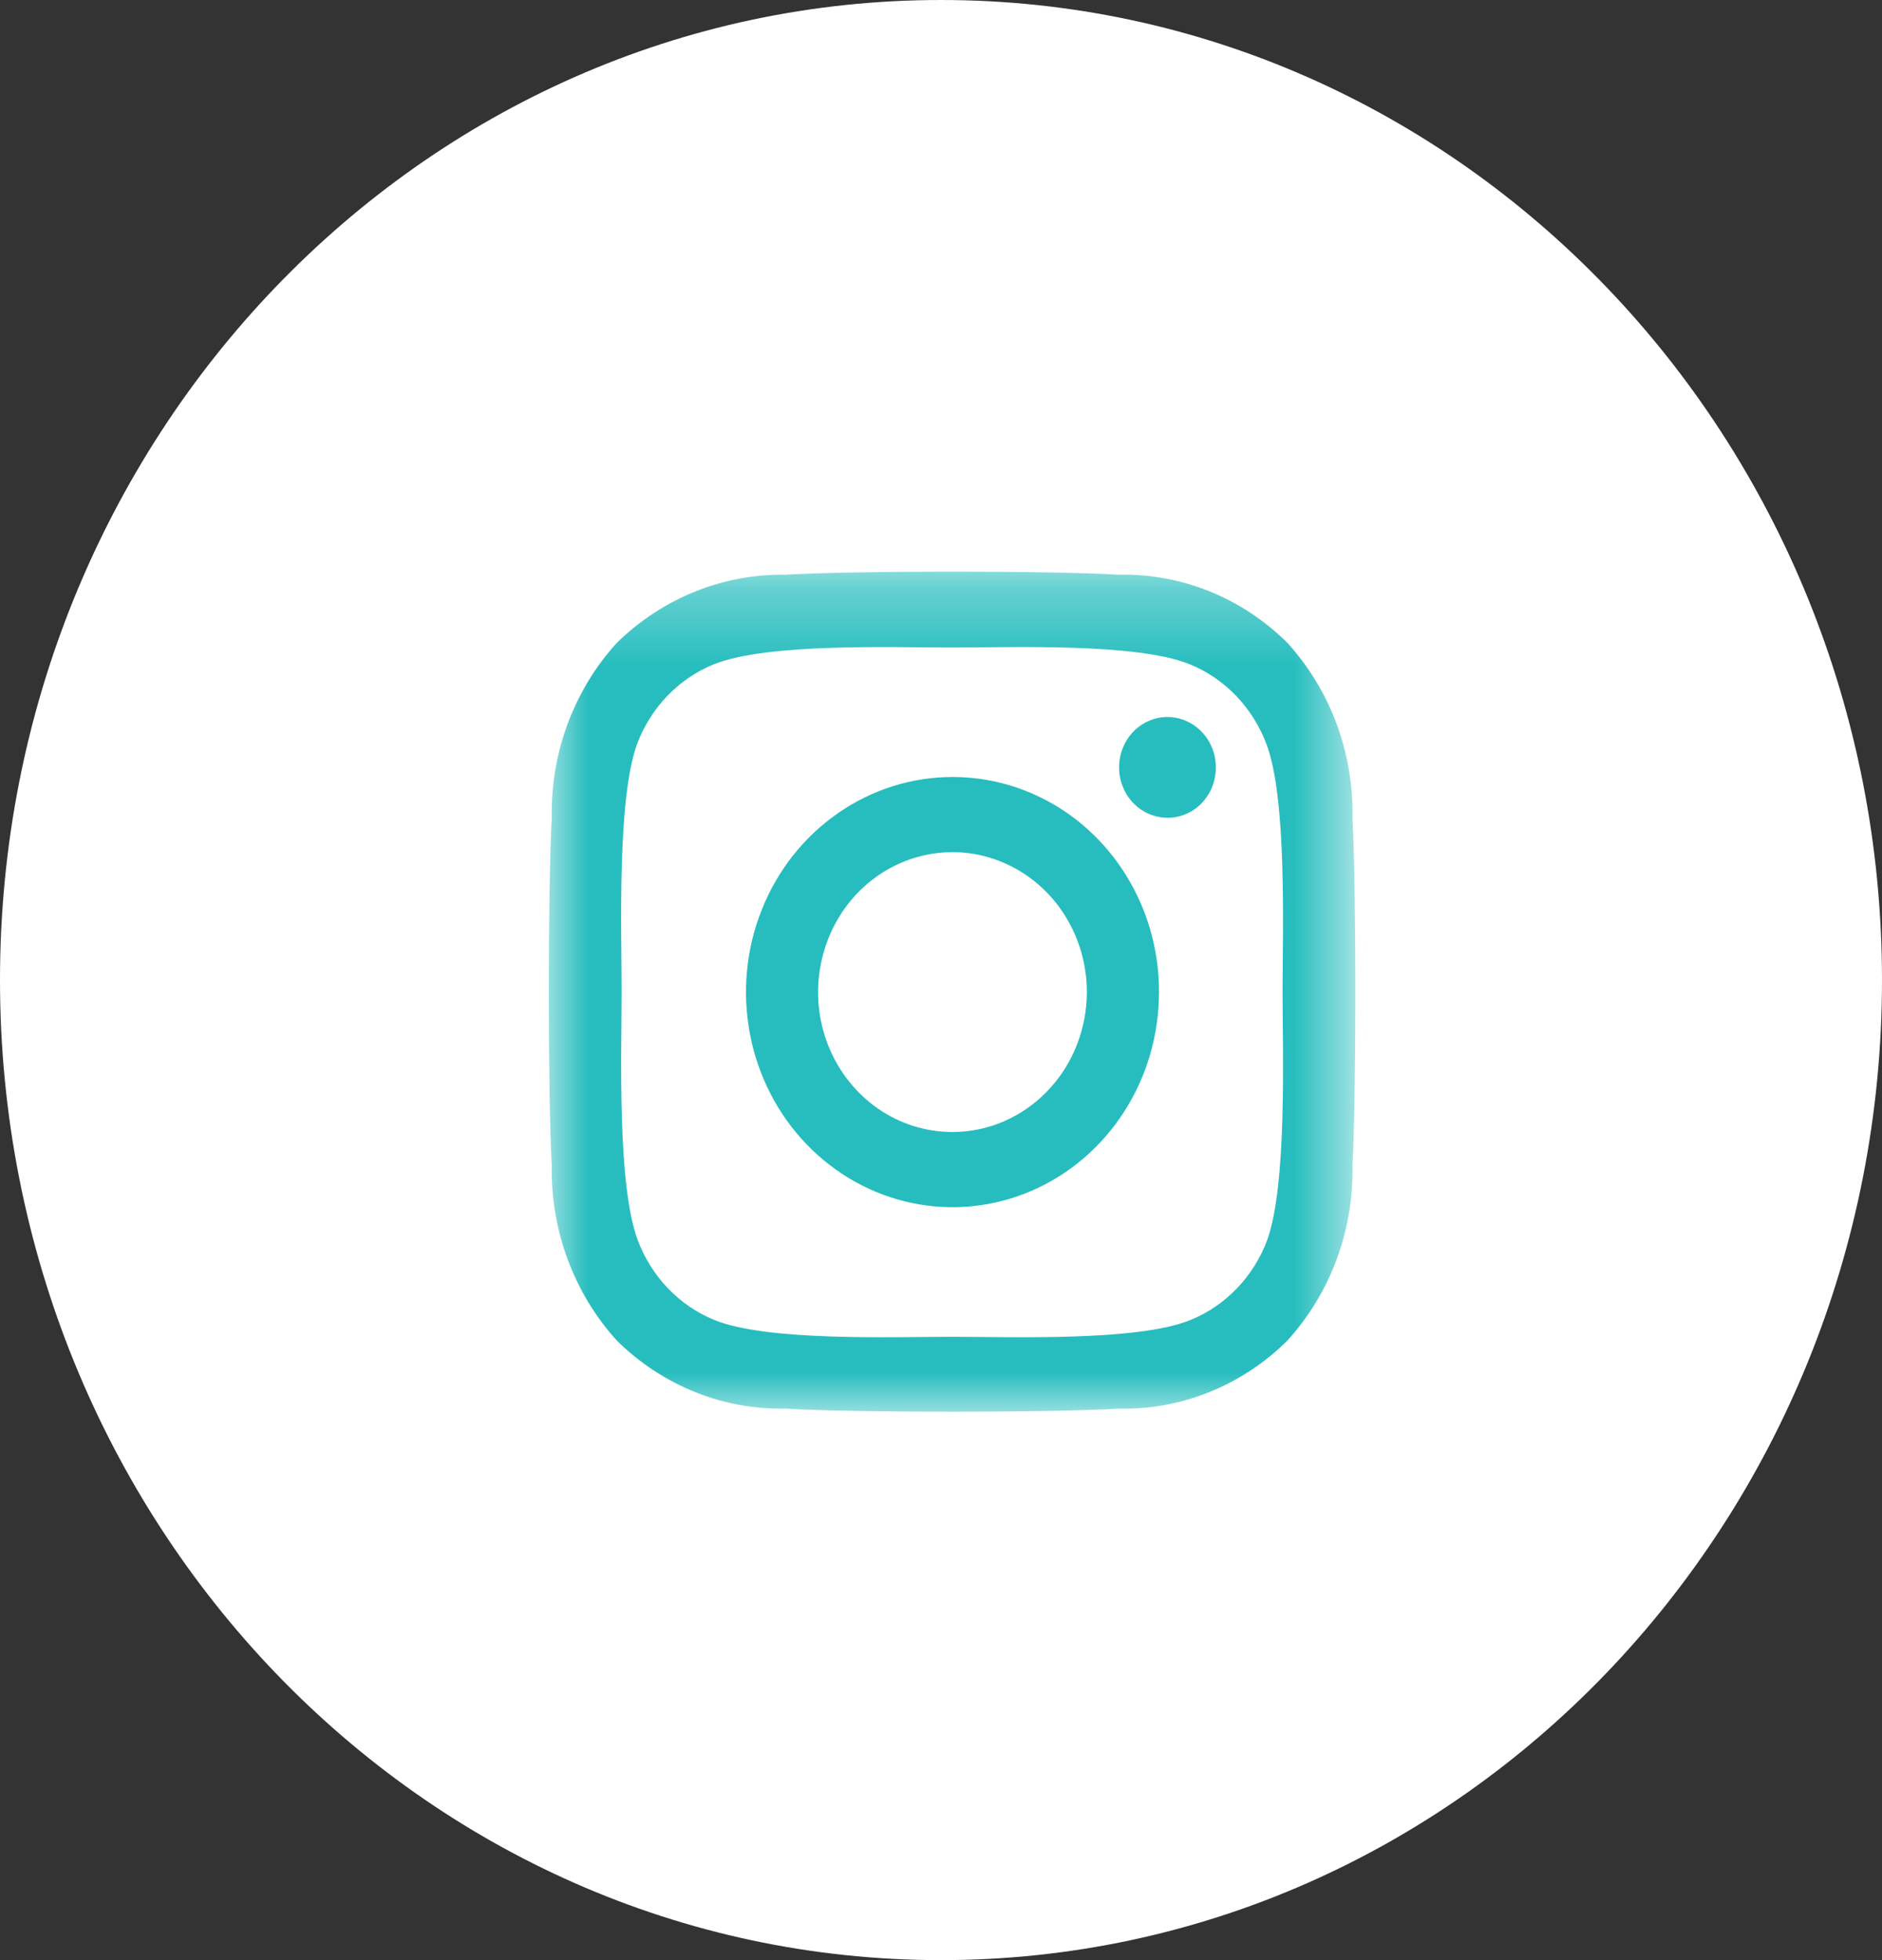
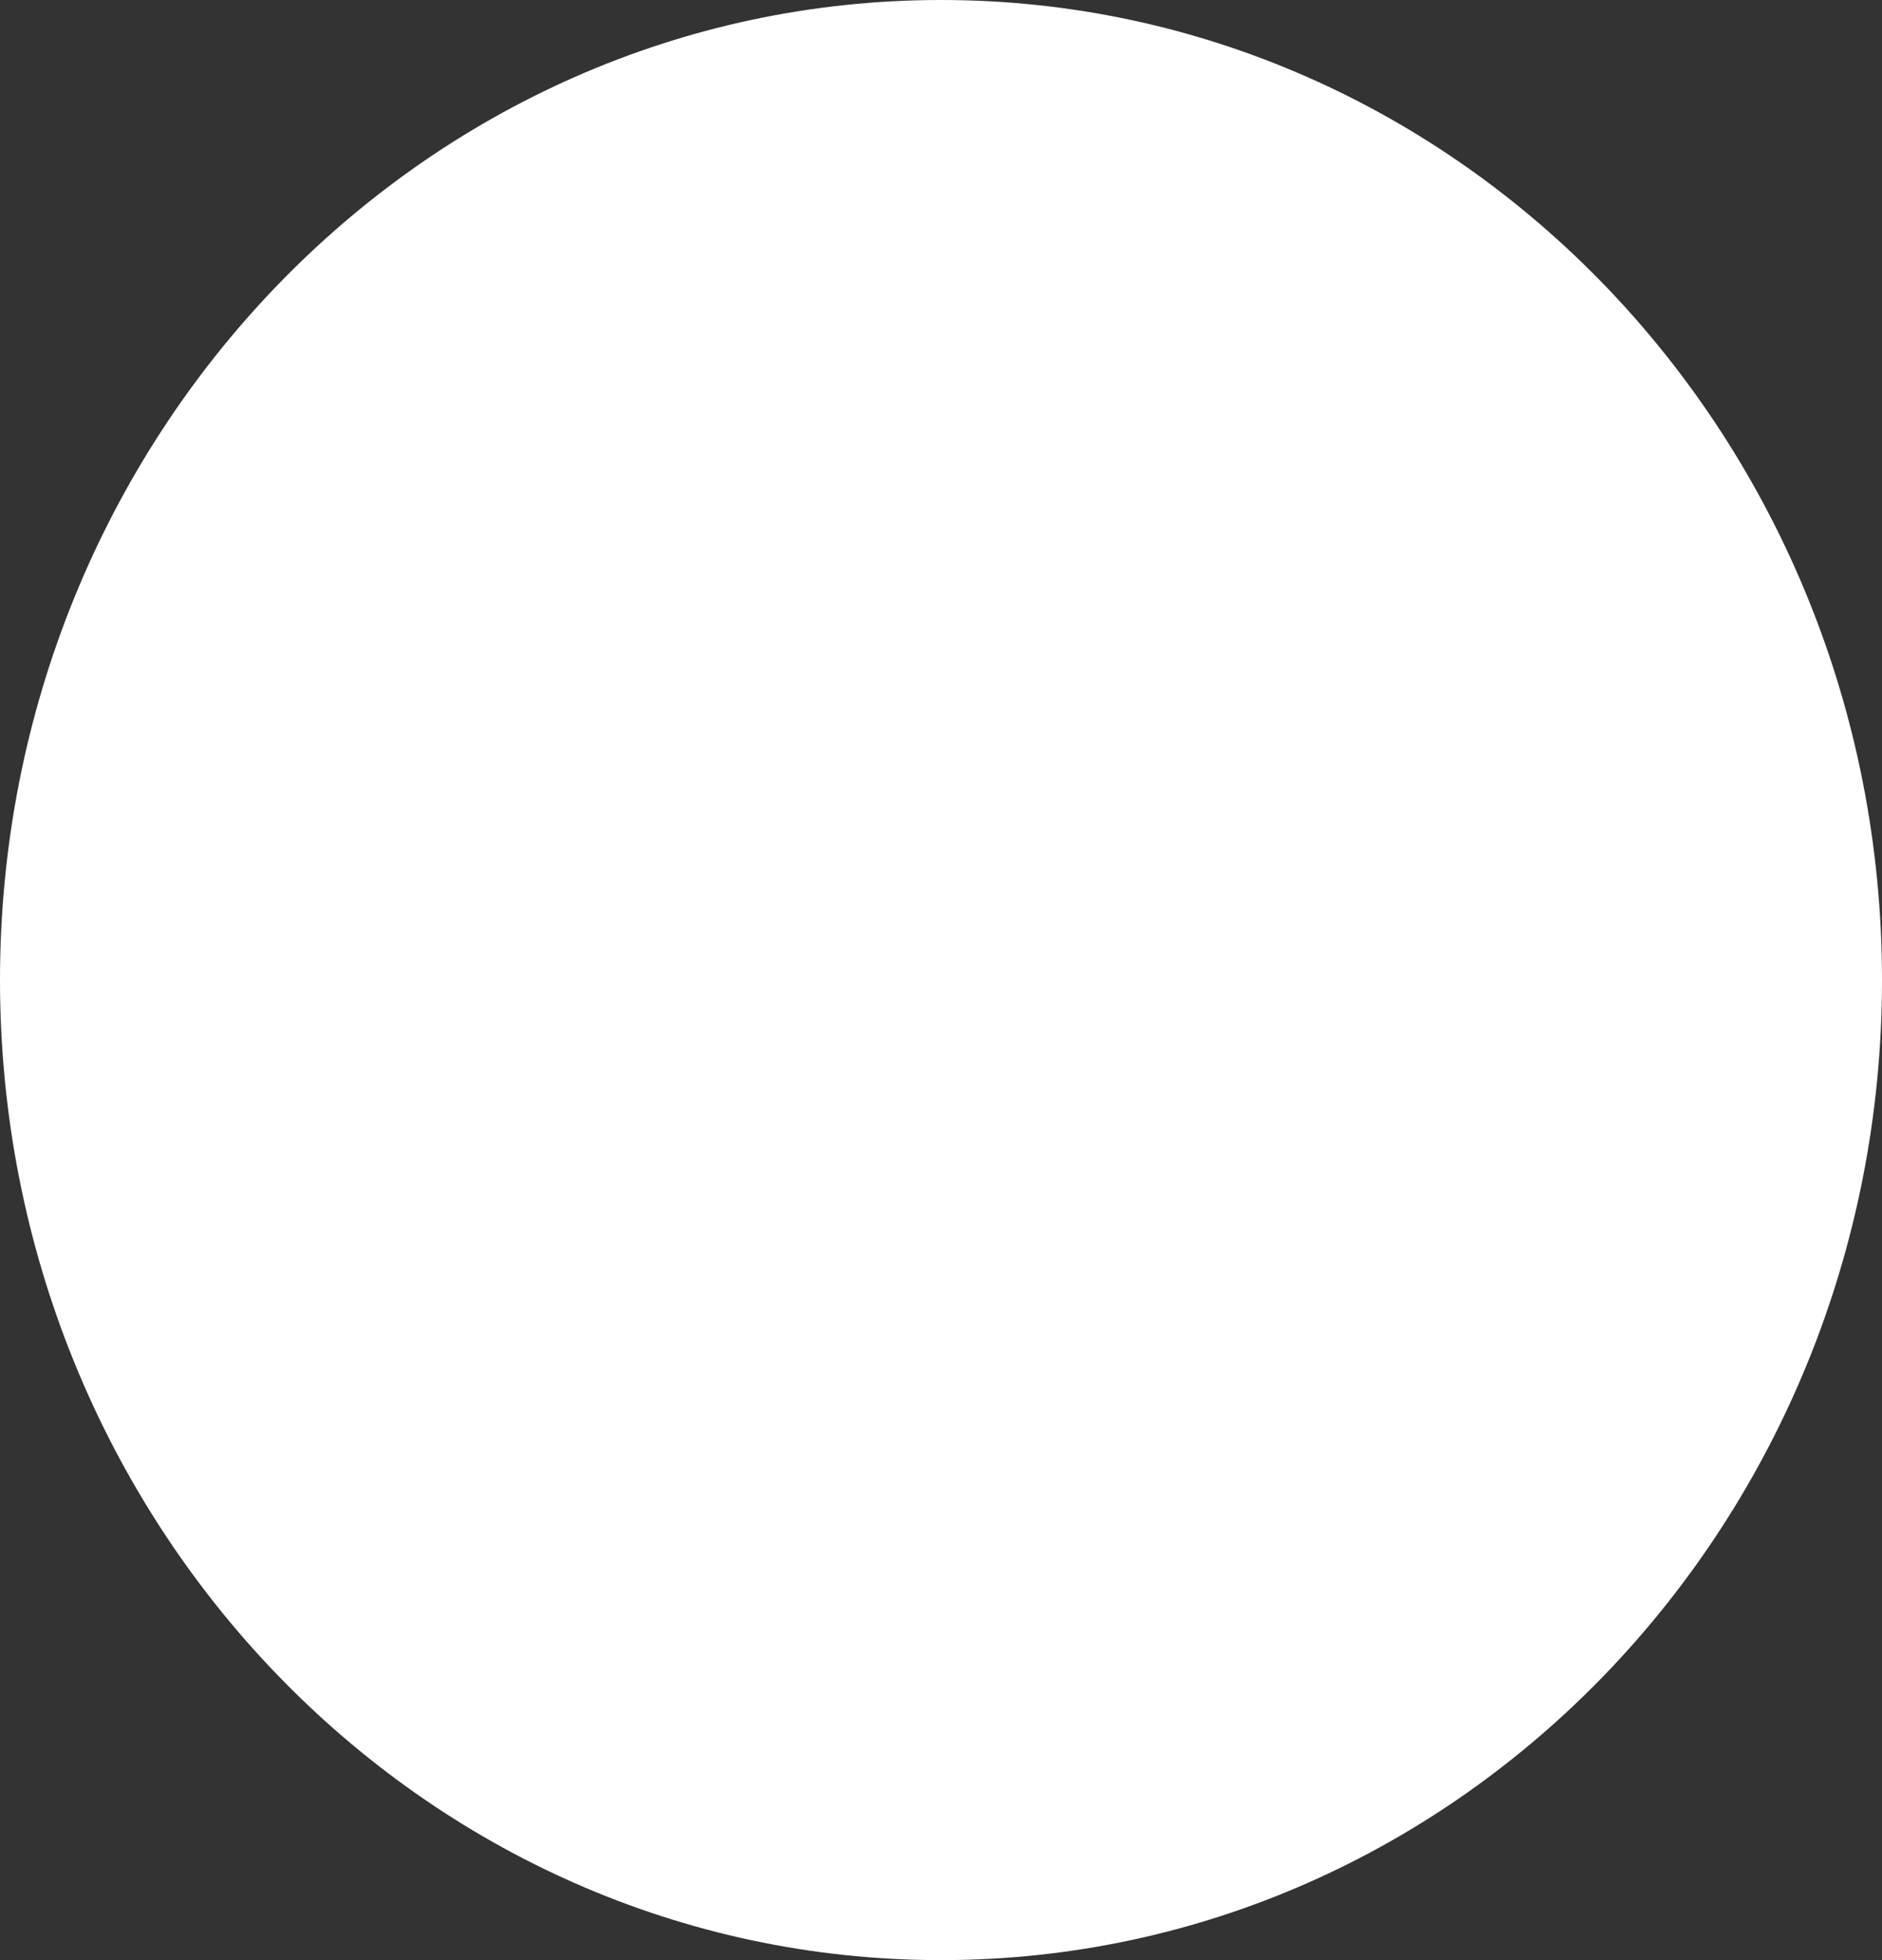
<svg xmlns="http://www.w3.org/2000/svg" width="24" height="25" viewBox="0 0 24 25" fill="none">
  <rect x="0" y="0" width="24" height="25" fill="#333333" stroke="none" />
  <g clip-path="url(#clip0_292_271)">
    <path d="M12 25C18.627 25 24 19.404 24 12.5C24 5.596 18.627 0 12 0C5.373 0 0 5.596 0 12.5C0 19.404 5.373 25 12 25Z" fill="white" />
    <mask id="mask0_292_271" style="mask-type:luminance" maskUnits="userSpaceOnUse" x="7" y="7" width="11" height="12">
-       <path d="M17.285 7.292H7V18.005H17.285V7.292Z" fill="white" />
-     </mask>
+       </mask>
    <g mask="url(#mask0_292_271)">
-       <path d="M17.247 14.856C17.266 15.689 16.966 16.496 16.415 17.1C15.835 17.674 15.061 17.986 14.261 17.966C13.411 18.019 10.864 18.019 10.022 17.966C9.223 17.984 8.449 17.673 7.868 17.1C7.318 16.495 7.019 15.689 7.036 14.856C6.986 13.971 6.986 11.318 7.036 10.441C7.018 9.607 7.317 8.801 7.868 8.197C8.451 7.628 9.223 7.317 10.022 7.33C10.872 7.278 13.419 7.278 14.261 7.33C15.061 7.311 15.835 7.622 16.415 8.197C16.966 8.801 17.266 9.607 17.247 10.441C17.296 11.328 17.296 13.979 17.247 14.856ZM16.356 12.653C16.356 11.879 16.415 10.196 16.151 9.492C16.064 9.261 15.932 9.051 15.764 8.875C15.595 8.7 15.394 8.562 15.172 8.472C14.496 8.197 12.893 8.259 12.137 8.259C11.393 8.259 9.787 8.198 9.102 8.473C8.88 8.563 8.678 8.701 8.509 8.876C8.341 9.052 8.209 9.262 8.123 9.493C7.868 10.197 7.927 11.869 7.927 12.655C7.927 13.43 7.868 15.102 8.132 15.816C8.219 16.047 8.35 16.257 8.519 16.433C8.687 16.608 8.889 16.746 9.111 16.836C9.787 17.111 11.392 17.05 12.146 17.05C12.89 17.05 14.506 17.111 15.181 16.836C15.403 16.746 15.605 16.608 15.773 16.433C15.942 16.257 16.074 16.047 16.16 15.816C16.415 15.101 16.356 13.428 16.356 12.653ZM14.78 12.653C14.78 13.196 14.626 13.726 14.336 14.178C14.047 14.629 13.636 14.98 13.155 15.188C12.673 15.396 12.144 15.45 11.633 15.344C11.122 15.238 10.653 14.977 10.284 14.593C9.916 14.21 9.665 13.721 9.564 13.189C9.462 12.657 9.514 12.105 9.714 11.604C9.913 11.102 10.251 10.674 10.684 10.373C11.117 10.071 11.626 9.91 12.147 9.91C12.493 9.91 12.835 9.98 13.155 10.118C13.475 10.255 13.766 10.457 14.01 10.712C14.255 10.967 14.449 11.27 14.581 11.603C14.713 11.936 14.781 12.293 14.78 12.653ZM13.86 12.653C13.86 12.3 13.759 11.955 13.571 11.662C13.383 11.368 13.115 11.14 12.802 11.005C12.489 10.869 12.144 10.834 11.812 10.903C11.479 10.972 11.174 11.142 10.934 11.391C10.695 11.641 10.532 11.959 10.466 12.305C10.399 12.652 10.433 13.01 10.563 13.337C10.693 13.663 10.912 13.941 11.194 14.138C11.476 14.334 11.807 14.438 12.146 14.438C12.601 14.438 13.036 14.25 13.357 13.915C13.679 13.581 13.859 13.127 13.86 12.653ZM14.888 10.43C14.766 10.43 14.646 10.392 14.545 10.322C14.443 10.251 14.364 10.151 14.318 10.033C14.271 9.916 14.259 9.787 14.283 9.662C14.306 9.537 14.365 9.423 14.451 9.333C14.538 9.243 14.648 9.182 14.767 9.157C14.887 9.132 15.011 9.145 15.124 9.194C15.236 9.242 15.333 9.325 15.401 9.43C15.469 9.536 15.505 9.66 15.505 9.787C15.505 9.872 15.489 9.956 15.459 10.034C15.428 10.112 15.382 10.183 15.325 10.243C15.268 10.303 15.199 10.35 15.124 10.382C15.049 10.414 14.969 10.431 14.888 10.43Z" fill="#27BDBE" />
-     </g>
+       </g>
  </g>
  <defs>
    <clipPath id="clip0_292_271">
      <rect width="24" height="25" fill="white" />
    </clipPath>
  </defs>
</svg>